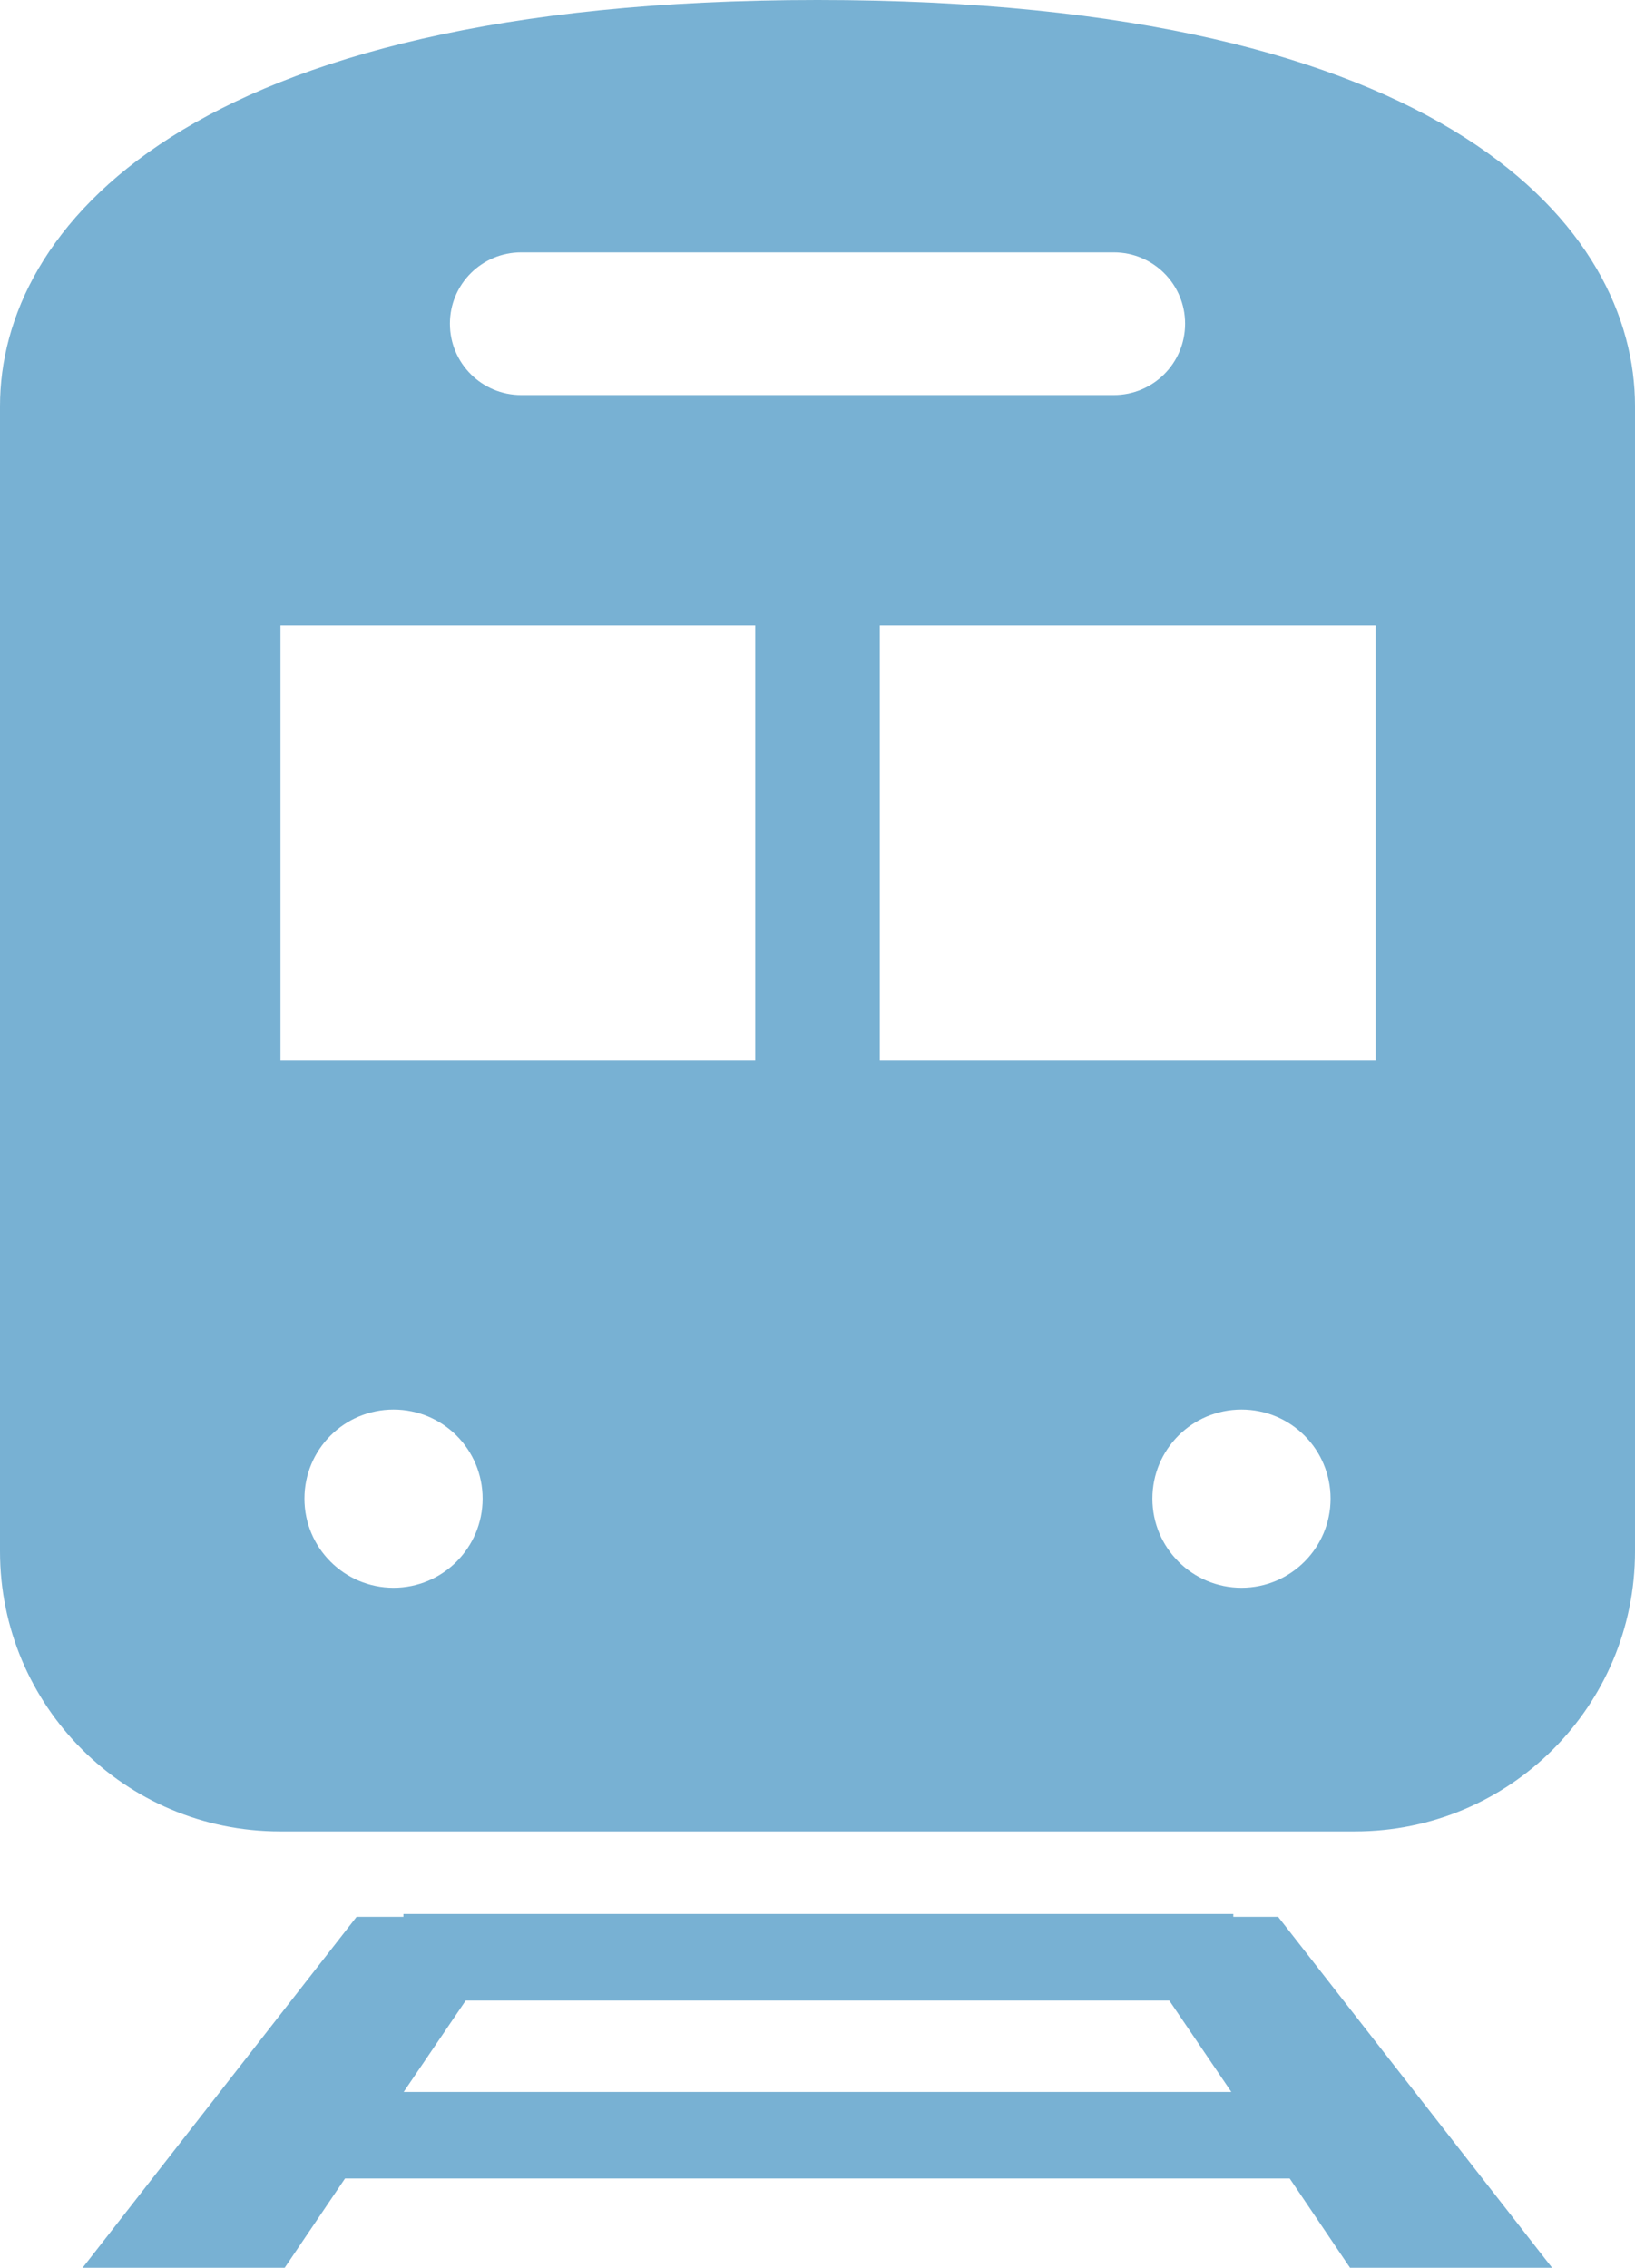
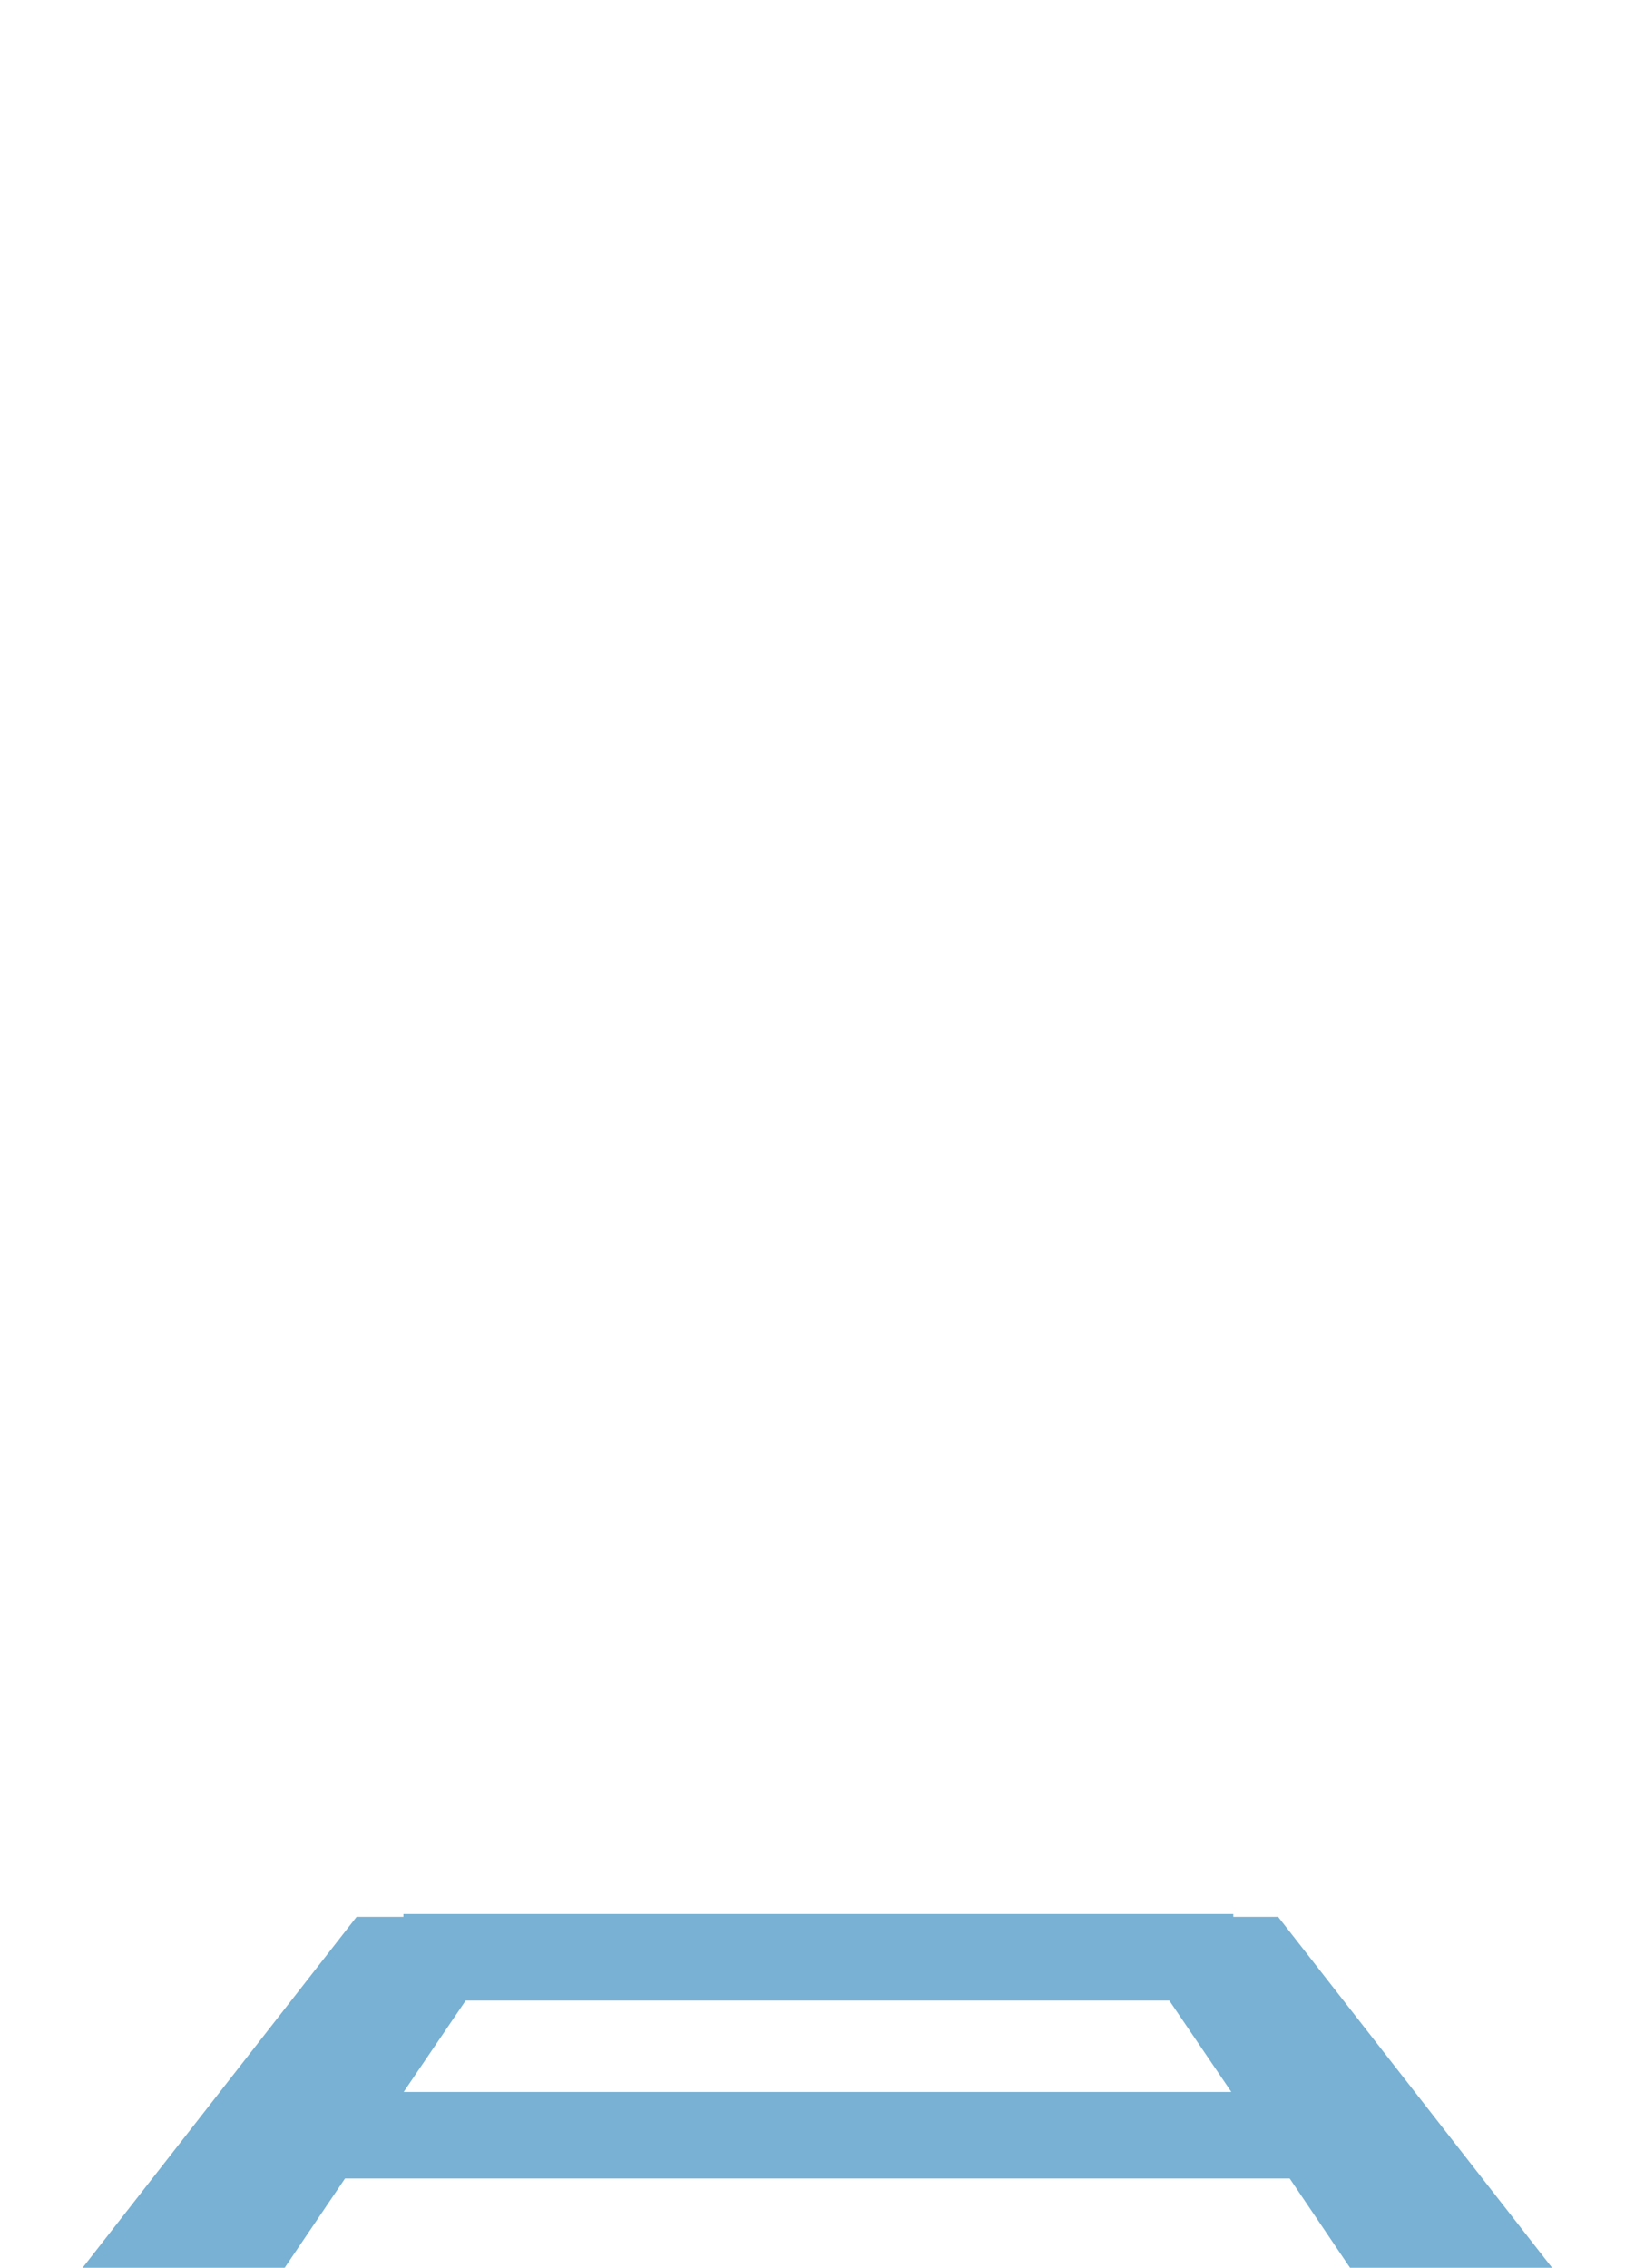
<svg xmlns="http://www.w3.org/2000/svg" id="_レイヤー_2" viewBox="0 0 58 80.43">
  <defs>
    <style>.cls-1{fill:#3f90c1;stroke-width:0px;}.cls-2{opacity:.7;}</style>
  </defs>
  <g id="_レイヤー_1-2">
    <g class="cls-2">
      <path class="cls-1" d="M43.75,67.98v-.1H14.31v.1h-1.66l-9.73,12.46h7.17l2.15-3.18h33.51l2.15,3.18h7.17l-9.73-12.46h-1.6ZM14.32,74.19l2.2-3.24h24.96l2.2,3.24H14.32Z" />
-       <path class="cls-1" d="M29,0C6.5,0,0,8.17,0,14.4v40.62c0,5.48,4.44,9.93,9.93,9.93h38.14c5.49,0,9.93-4.45,9.93-9.93V14.4c0-6.23-6.49-14.4-29-14.4ZM18.49,8.95h21.02c1.4,0,2.53,1.13,2.53,2.53s-1.13,2.53-2.53,2.53h-21.02c-1.4,0-2.53-1.13-2.53-2.53,0-1.4,1.13-2.53,2.53-2.53ZM13.96,56.31c-1.74,0-3.16-1.41-3.16-3.16s1.41-3.16,3.16-3.16,3.16,1.41,3.16,3.16c0,1.74-1.41,3.16-3.16,3.16ZM26.79,37.59H9.95v-15.41h16.84v15.41ZM44.04,56.31c-1.74,0-3.16-1.41-3.16-3.16s1.41-3.16,3.16-3.16,3.16,1.41,3.16,3.16c0,1.74-1.41,3.16-3.16,3.16ZM48.8,37.59h-17.59v-15.41h17.59v15.41Z" />
    </g>
  </g>
</svg>